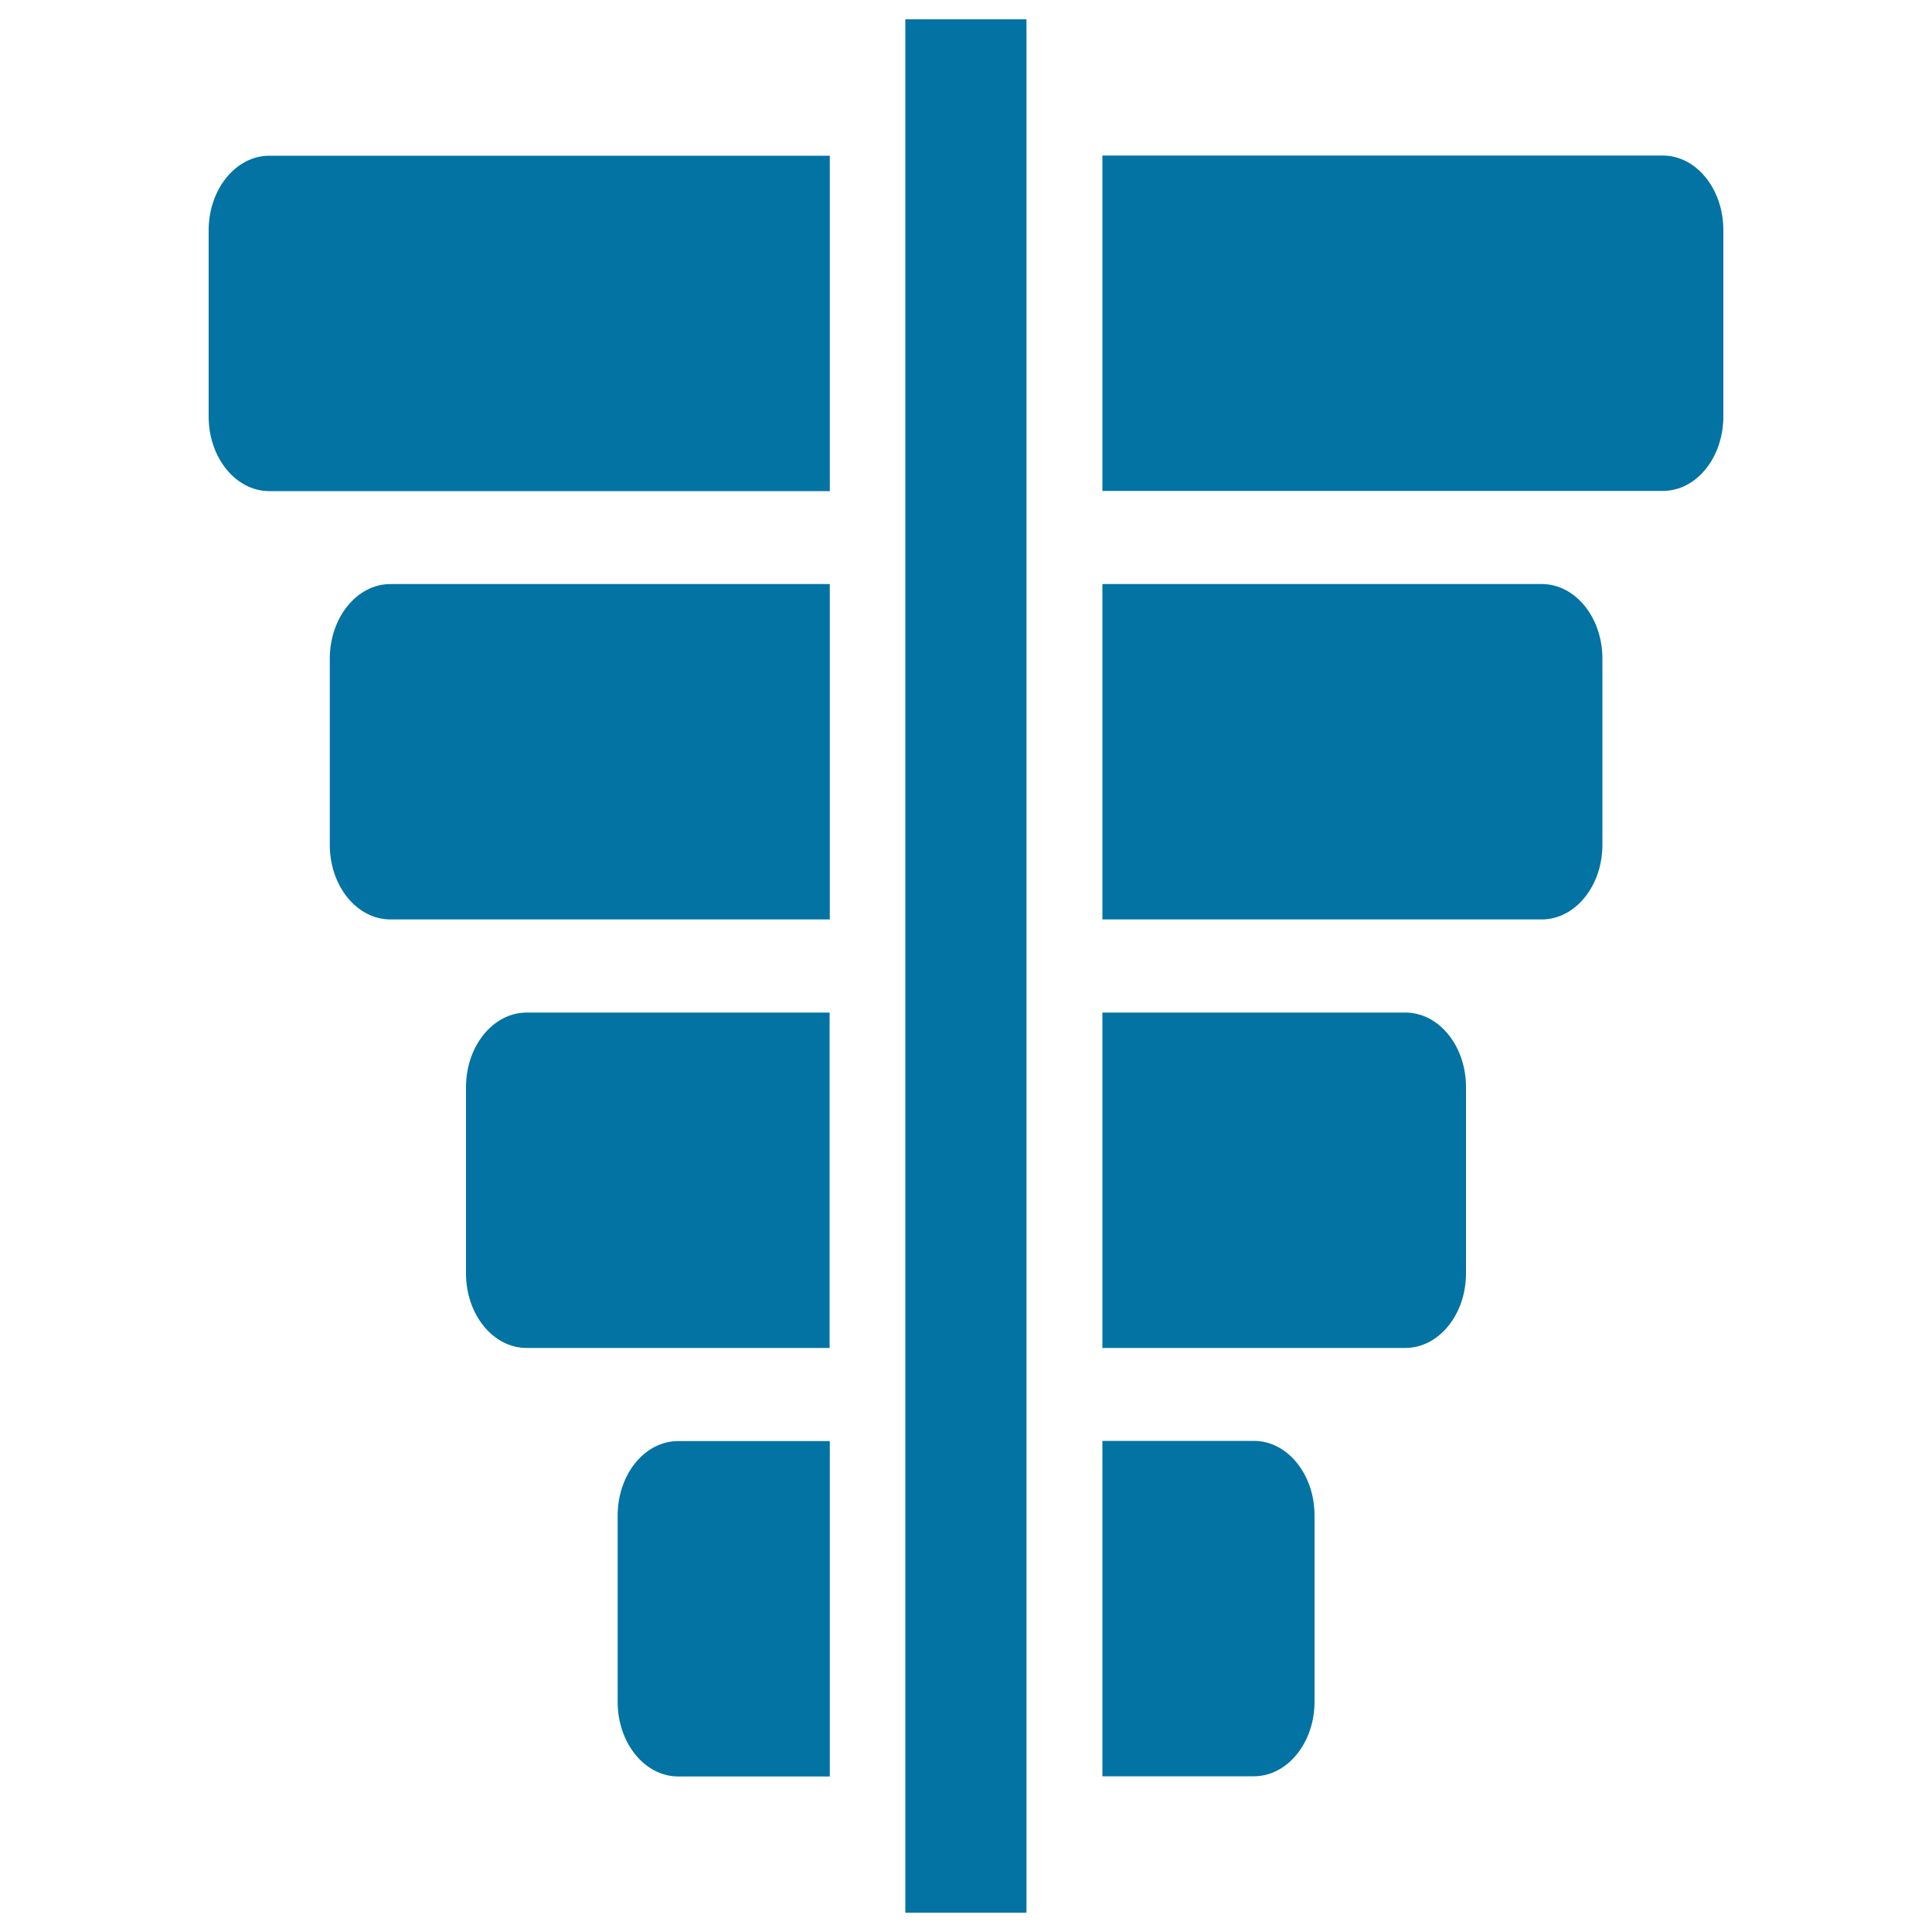
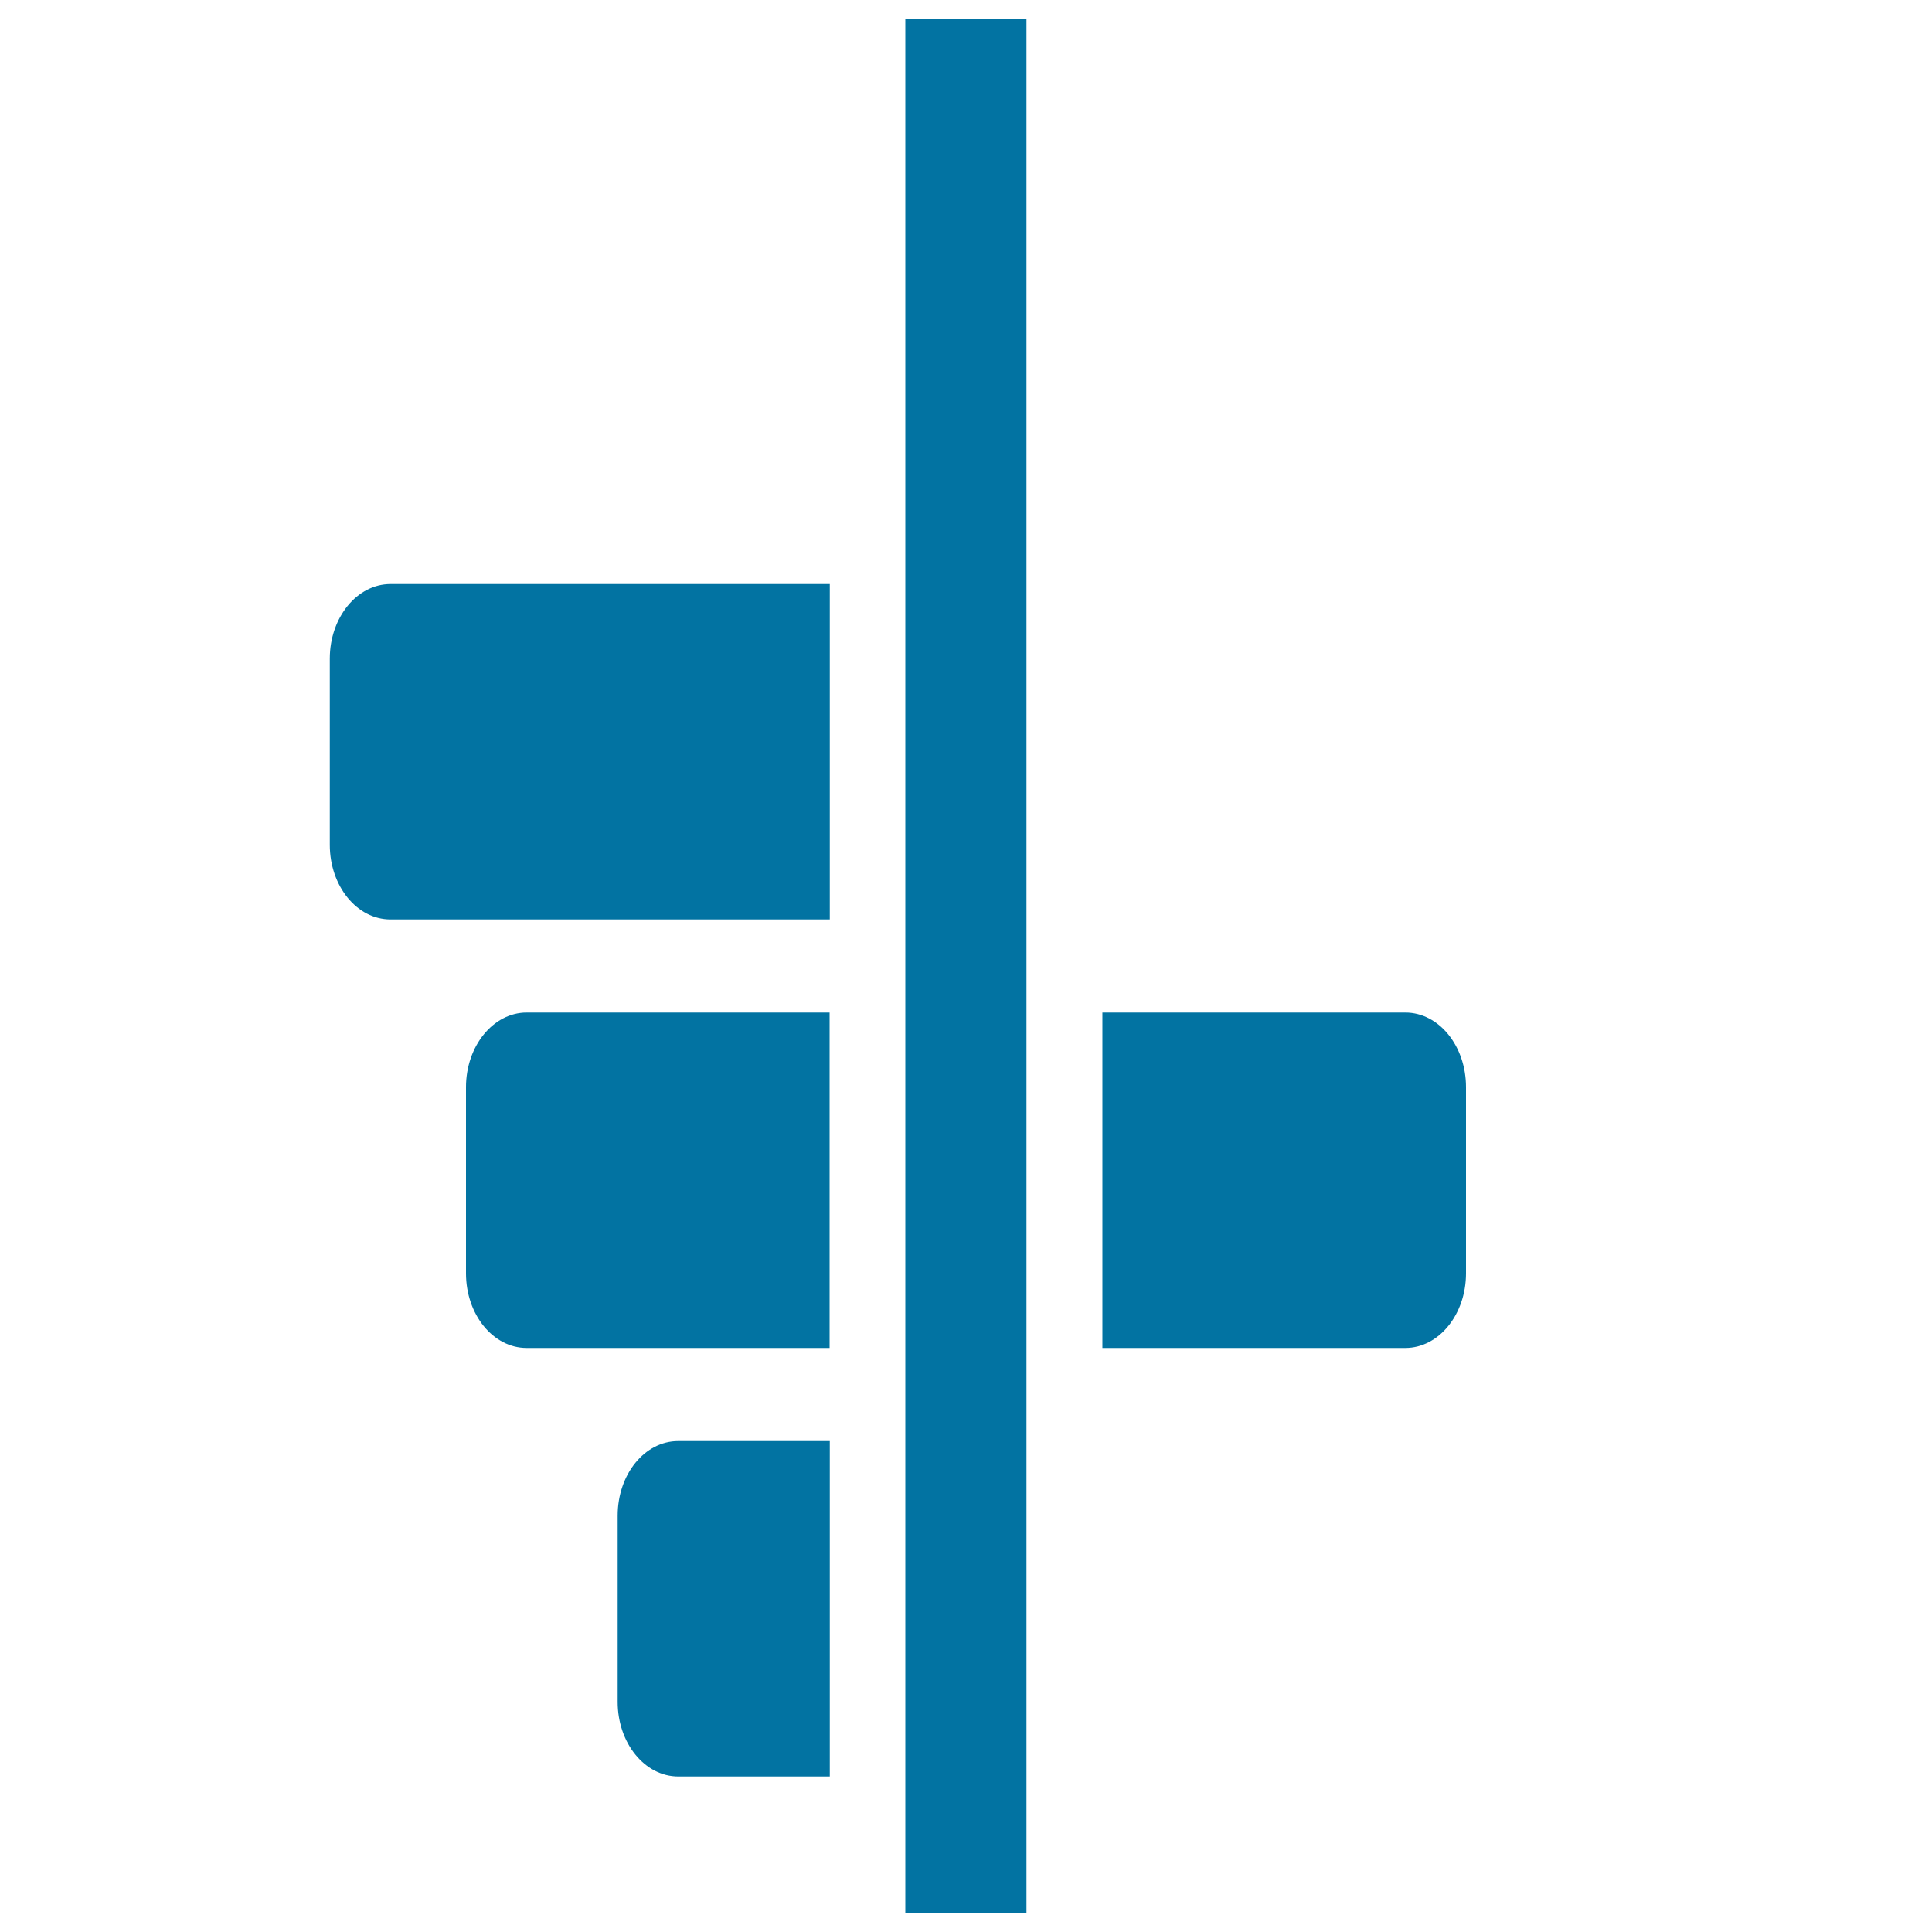
<svg xmlns="http://www.w3.org/2000/svg" viewBox="0 0 1000 1000" style="fill:#0273a2">
  <title>Symmetric Business Stats Graphic Of Horizontal Bars SVG icon</title>
  <g>
    <g>
-       <path d="M892,215.5v-96.4c0-21.3-14-38.6-31.4-38.6H570.6v173.6h290.1C878,254.1,892,236.9,892,215.5z" />
-       <path d="M570.6,475.9h227.4c17.3,0,31.4-17.3,31.4-38.6v-96.4c0-21.3-14-38.6-31.4-38.6H570.6V475.9z" />
      <path d="M570.6,697.7h156.8c17.3,0,31.4-17.3,31.4-38.6v-96.4c0-21.3-14-38.6-31.4-38.6H570.6V697.7z" />
-       <path d="M570.6,919.4H649c17.3,0,31.4-17.3,31.4-38.6v-96.4c0-21.3-14-38.6-31.4-38.6h-78.4V919.4z" />
-       <path d="M429.4,80.6H139.4c-17.3,0-31.4,17.3-31.4,38.6v96.4c0,21.3,14,38.6,31.4,38.6h290.1V80.6z" />
      <path d="M429.4,302.3H202.1c-17.3,0-31.4,17.3-31.4,38.6v96.4c0,21.3,14,38.6,31.4,38.6h227.4V302.3z" />
      <path d="M429.4,524.1H272.6c-17.3,0-31.4,17.3-31.4,38.6v96.4c0,21.3,14,38.6,31.4,38.6h156.8V524.1z" />
      <path d="M319.7,784.5v96.4c0,21.3,14,38.6,31.4,38.6h78.4V745.9H351C333.7,745.9,319.7,763.1,319.7,784.5z" />
      <rect x="468.6" y="10" width="62.7" height="980" />
    </g>
  </g>
</svg>